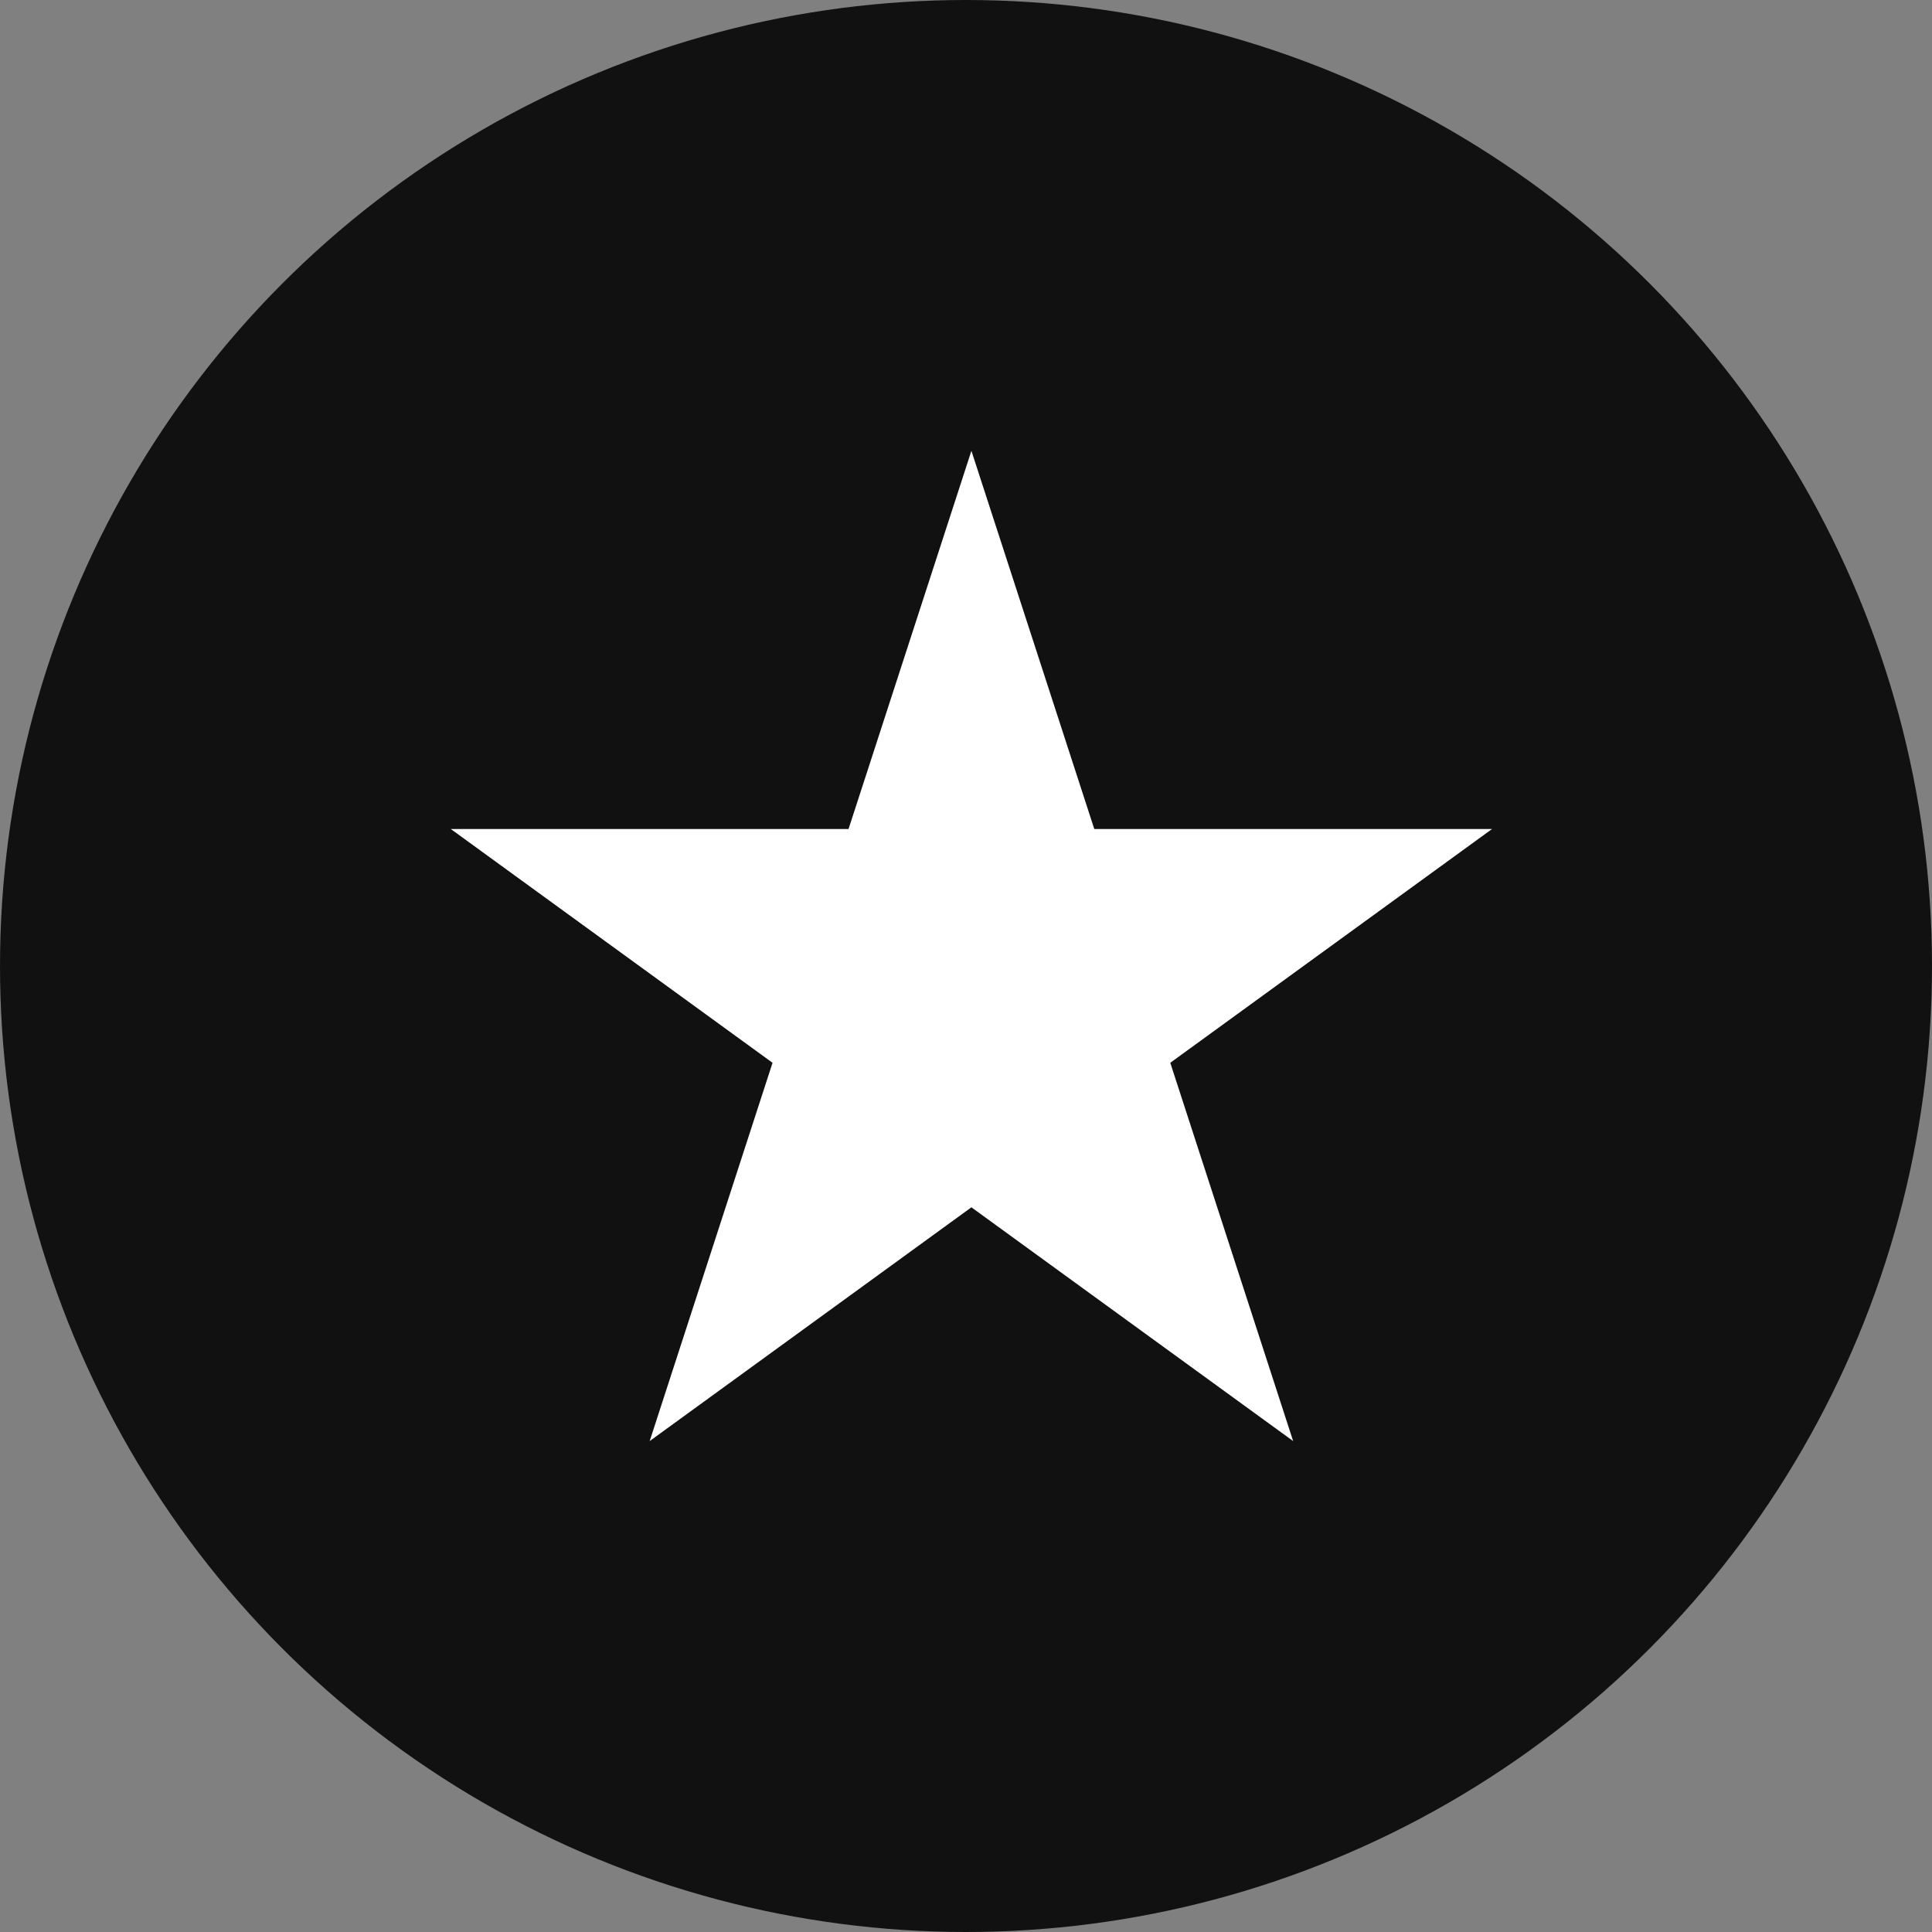
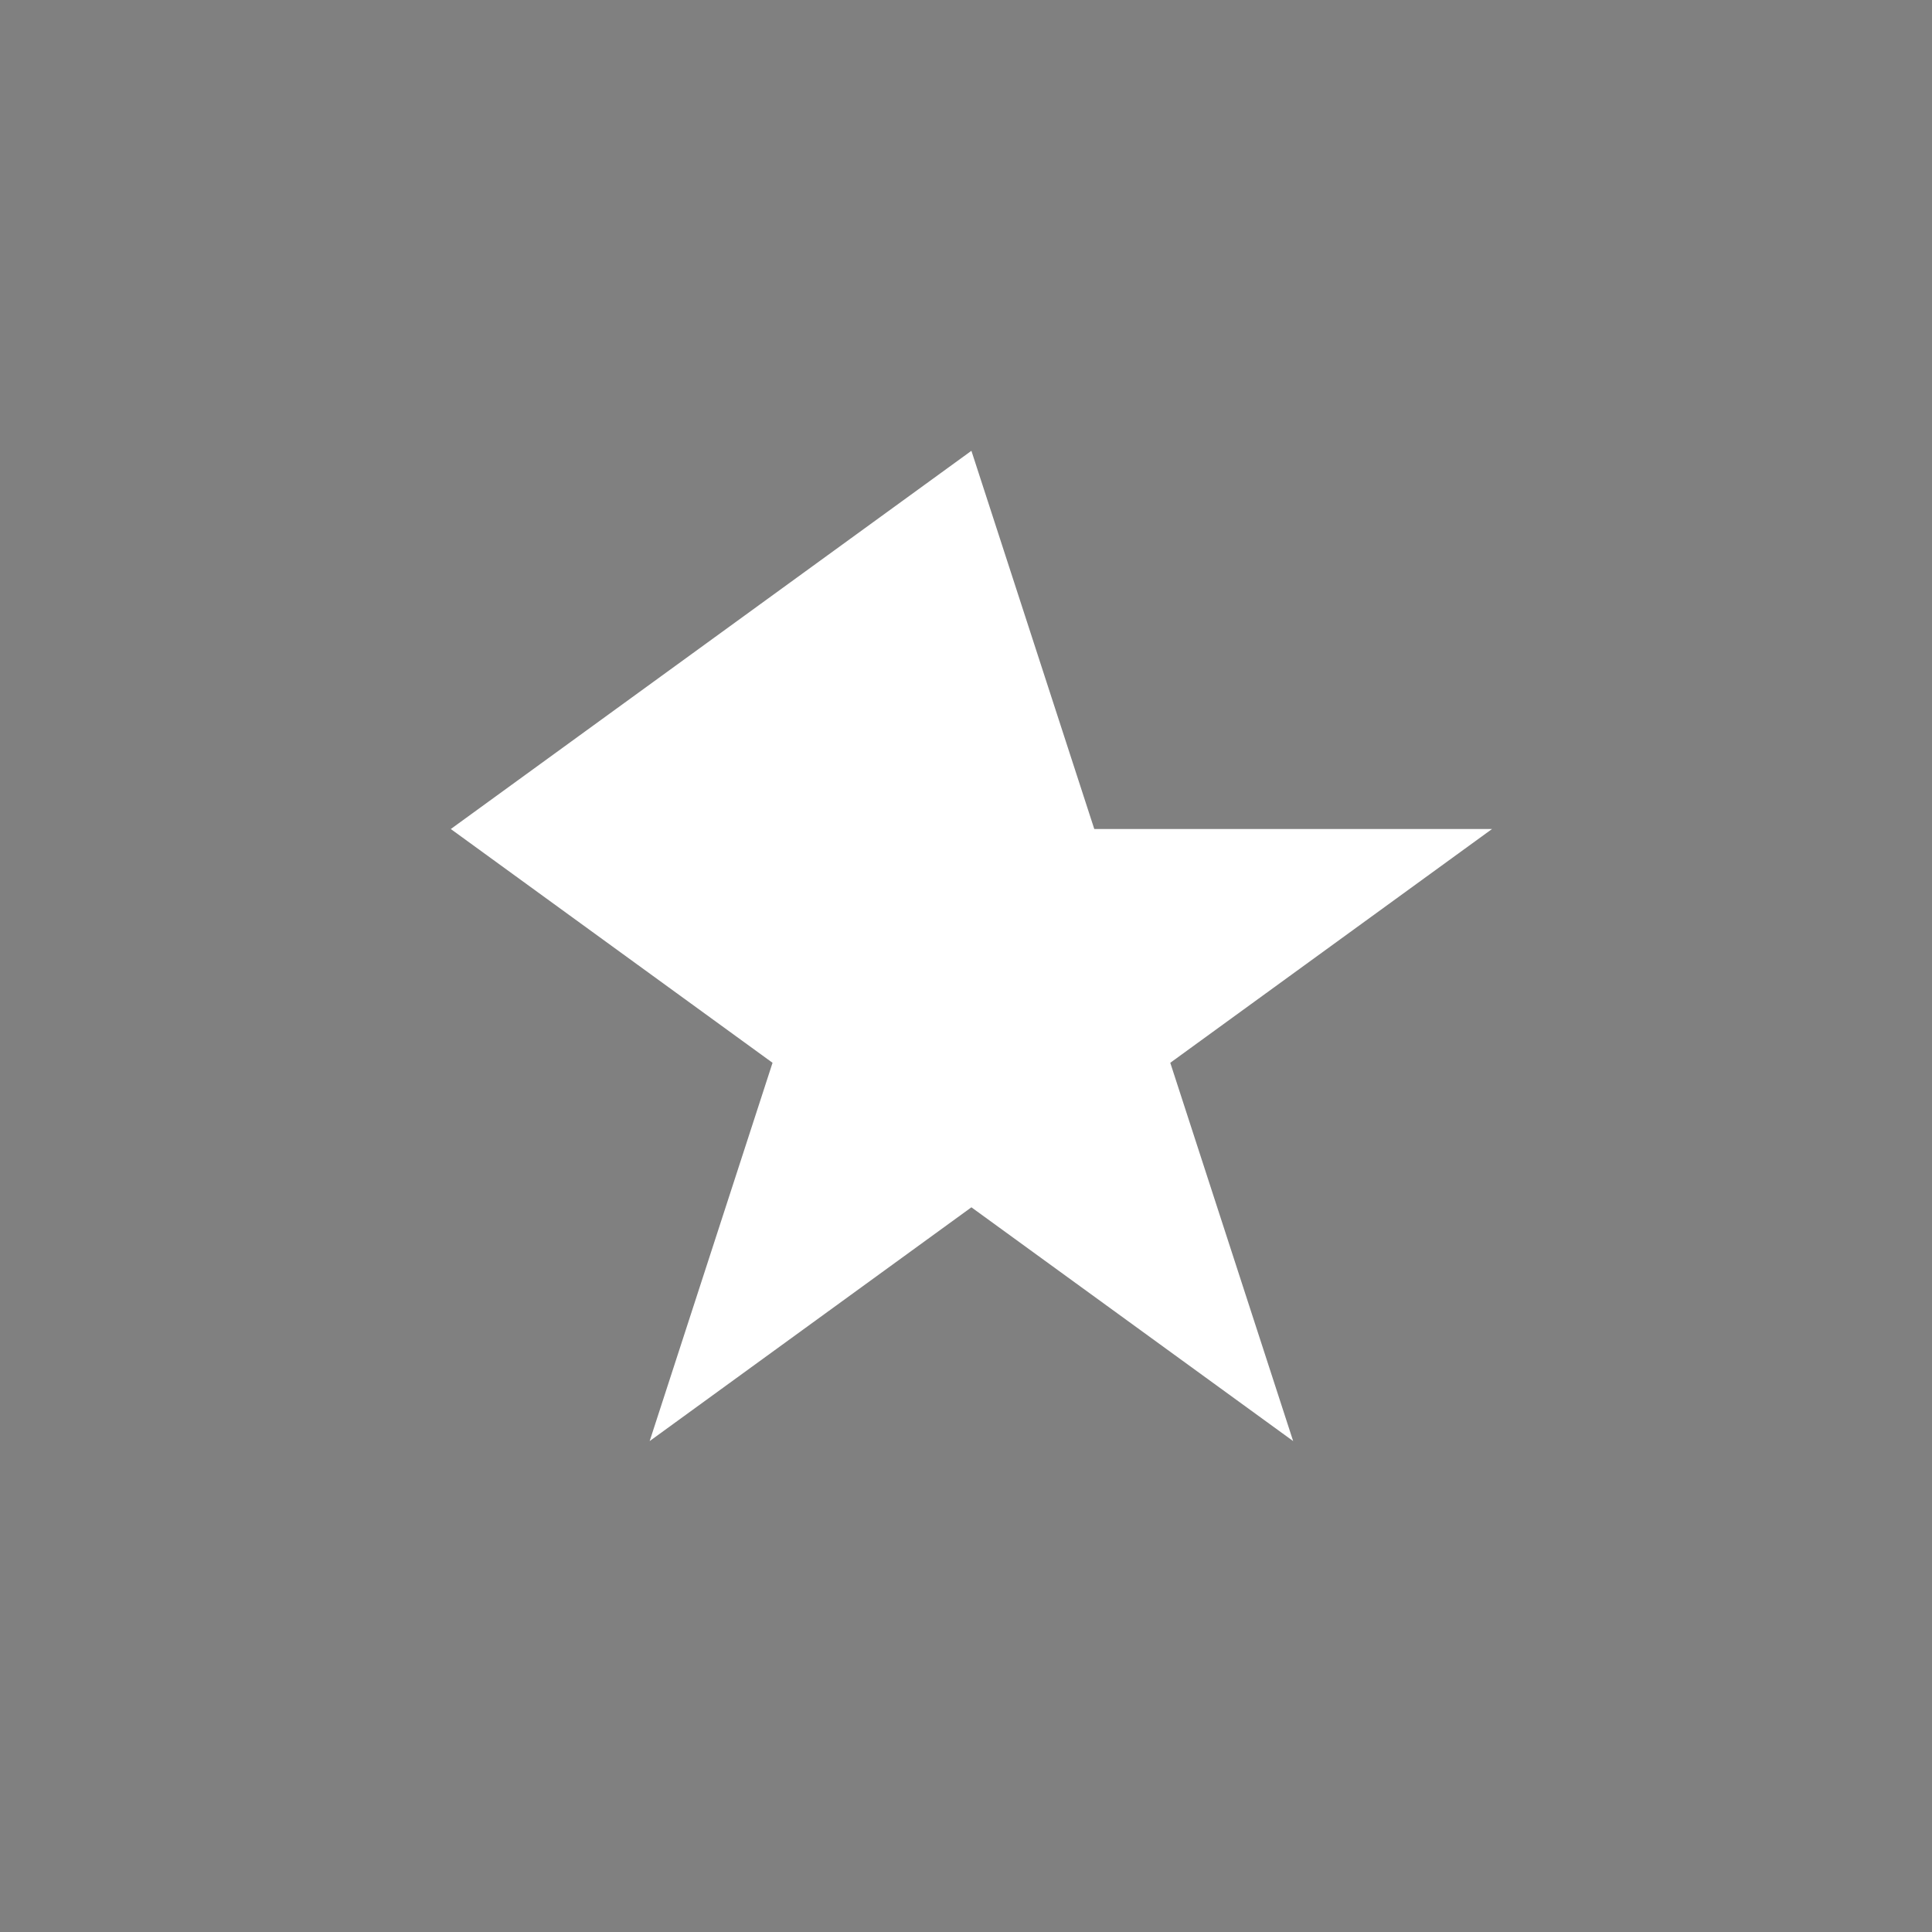
<svg xmlns="http://www.w3.org/2000/svg" width="30" height="30" viewBox="0 0 30 30" fill="none">
  <rect x="0" y="0" width="30" height="30" fill="#808080" stroke="none" />
-   <circle cx="15" cy="15" r="15" fill="#111111" />
-   <path d="M15.084 7L16.992 12.873L23.168 12.873L18.172 16.503L20.08 22.377L15.084 18.747L10.088 22.377L11.996 16.503L7 12.873L13.176 12.873L15.084 7Z" fill="white" />
+   <path d="M15.084 7L16.992 12.873L23.168 12.873L18.172 16.503L20.08 22.377L15.084 18.747L10.088 22.377L11.996 16.503L7 12.873L15.084 7Z" fill="white" />
</svg>